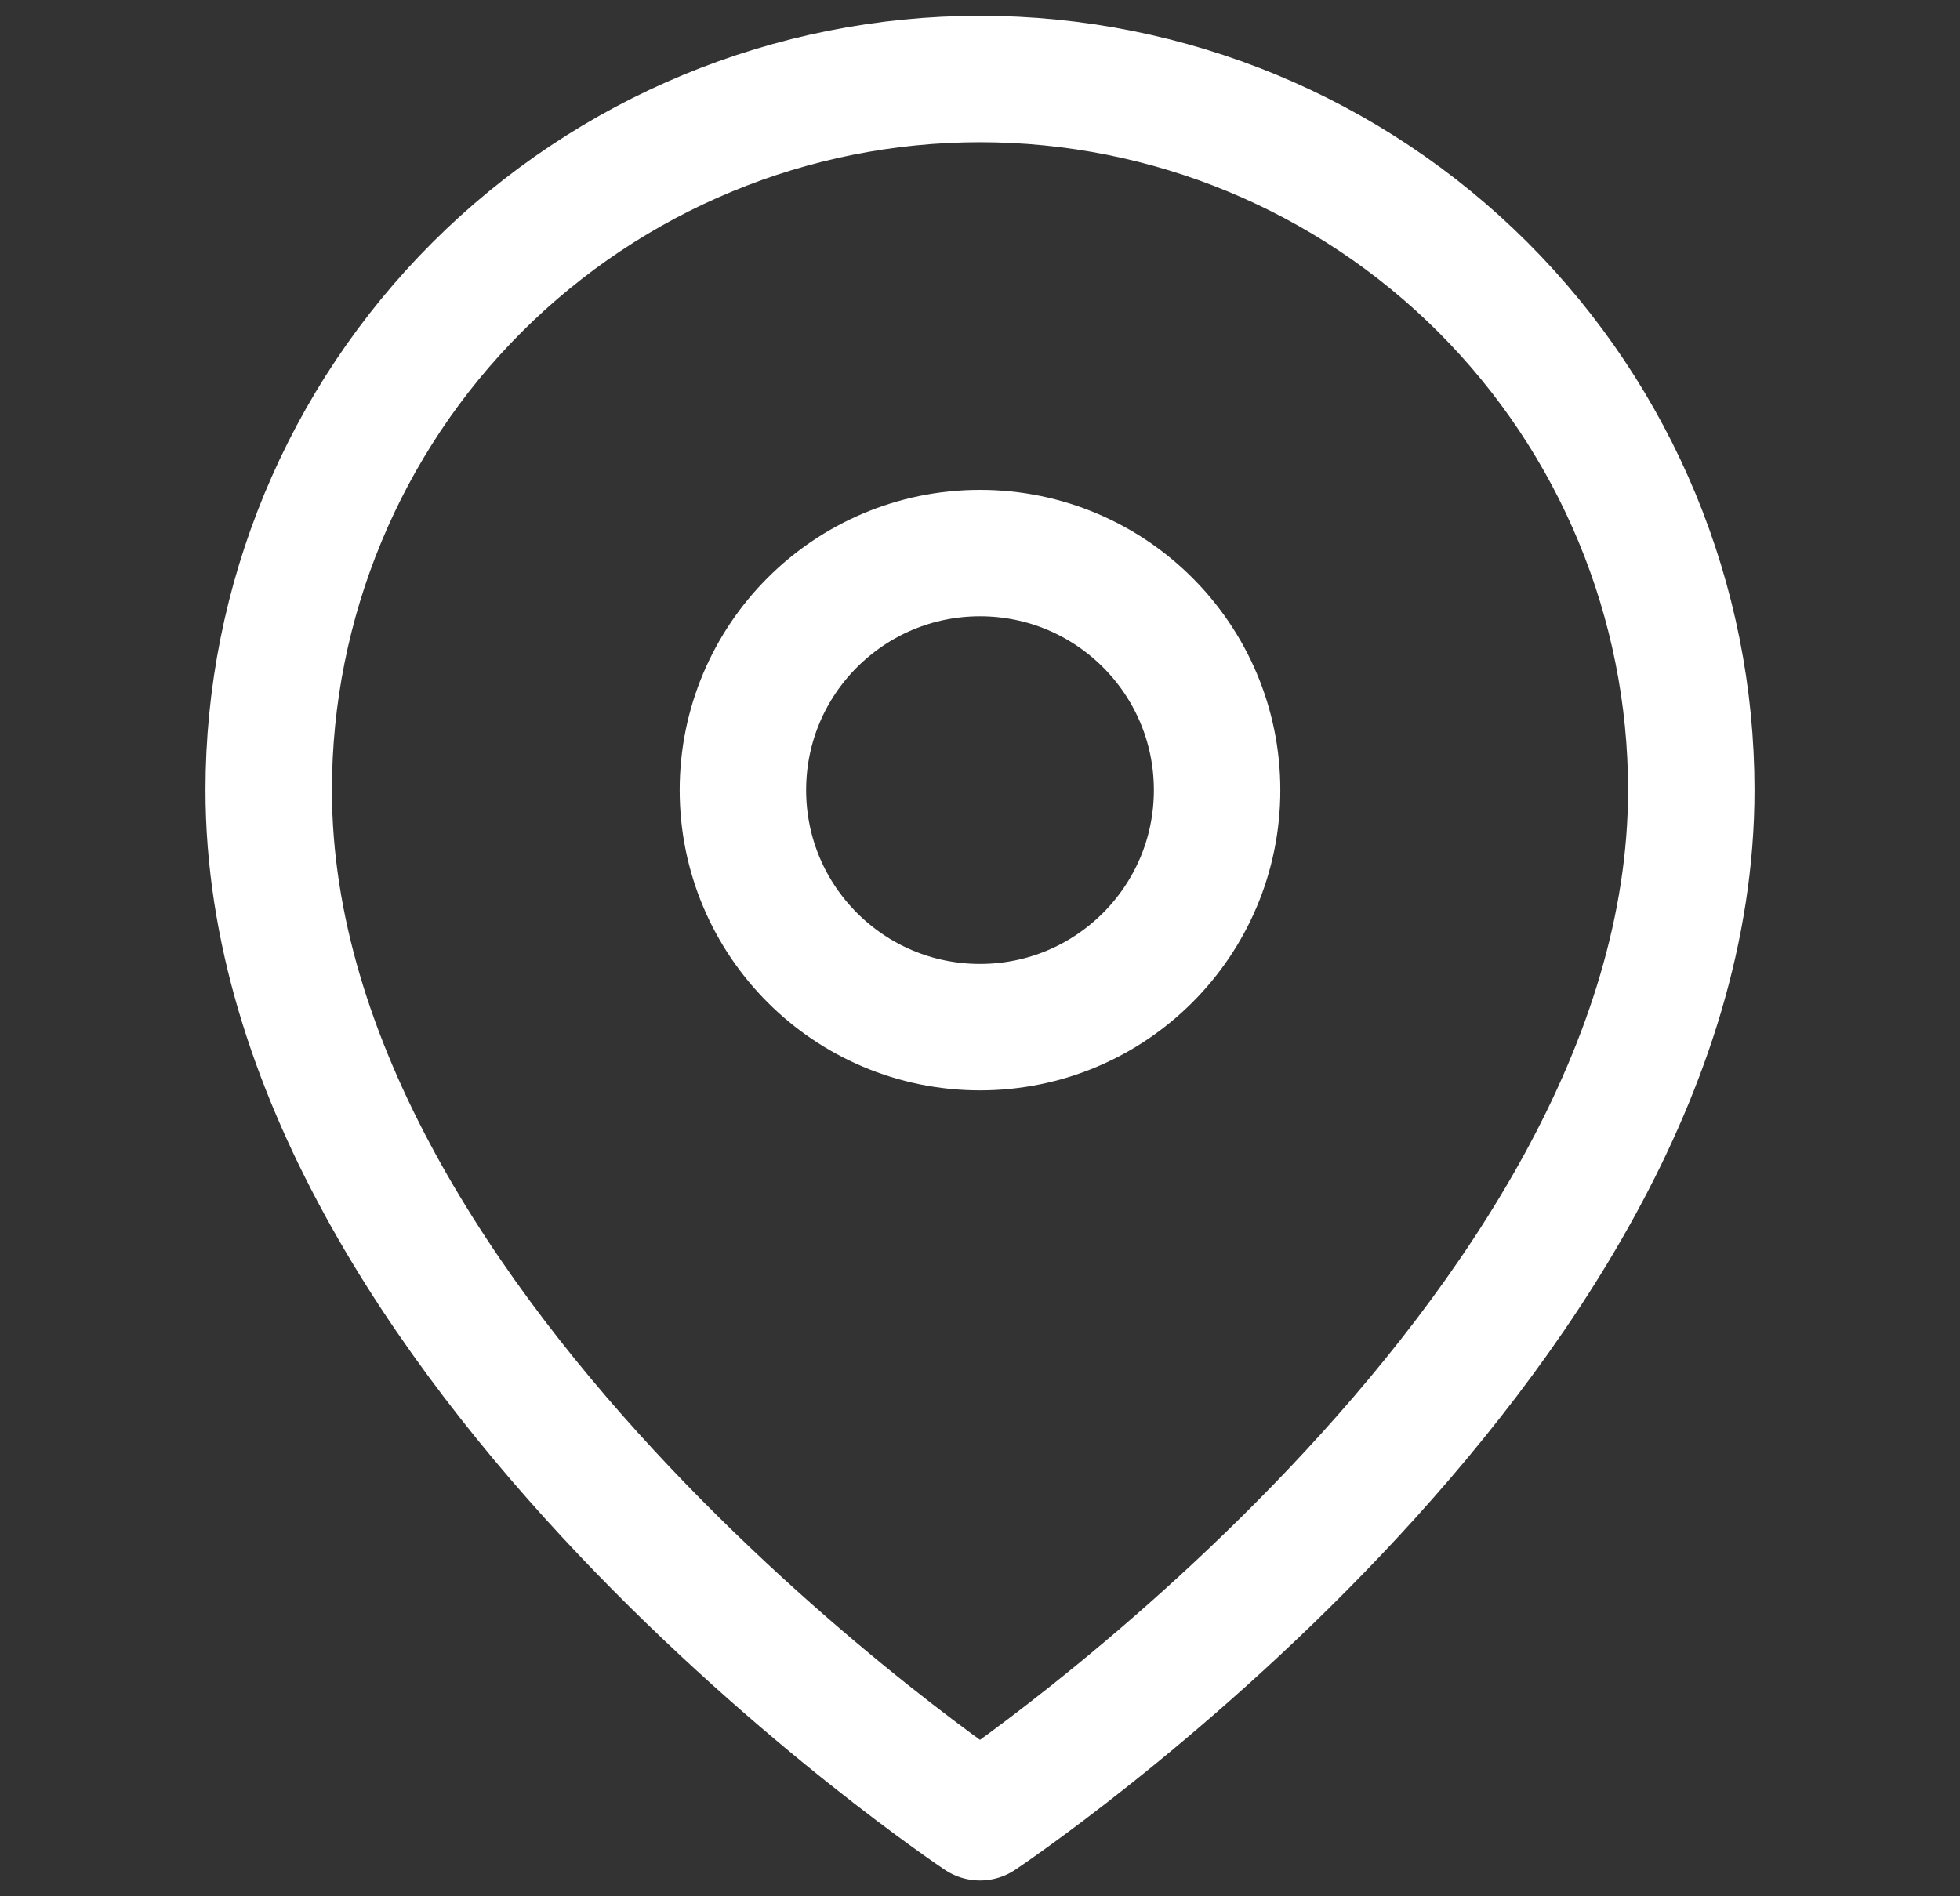
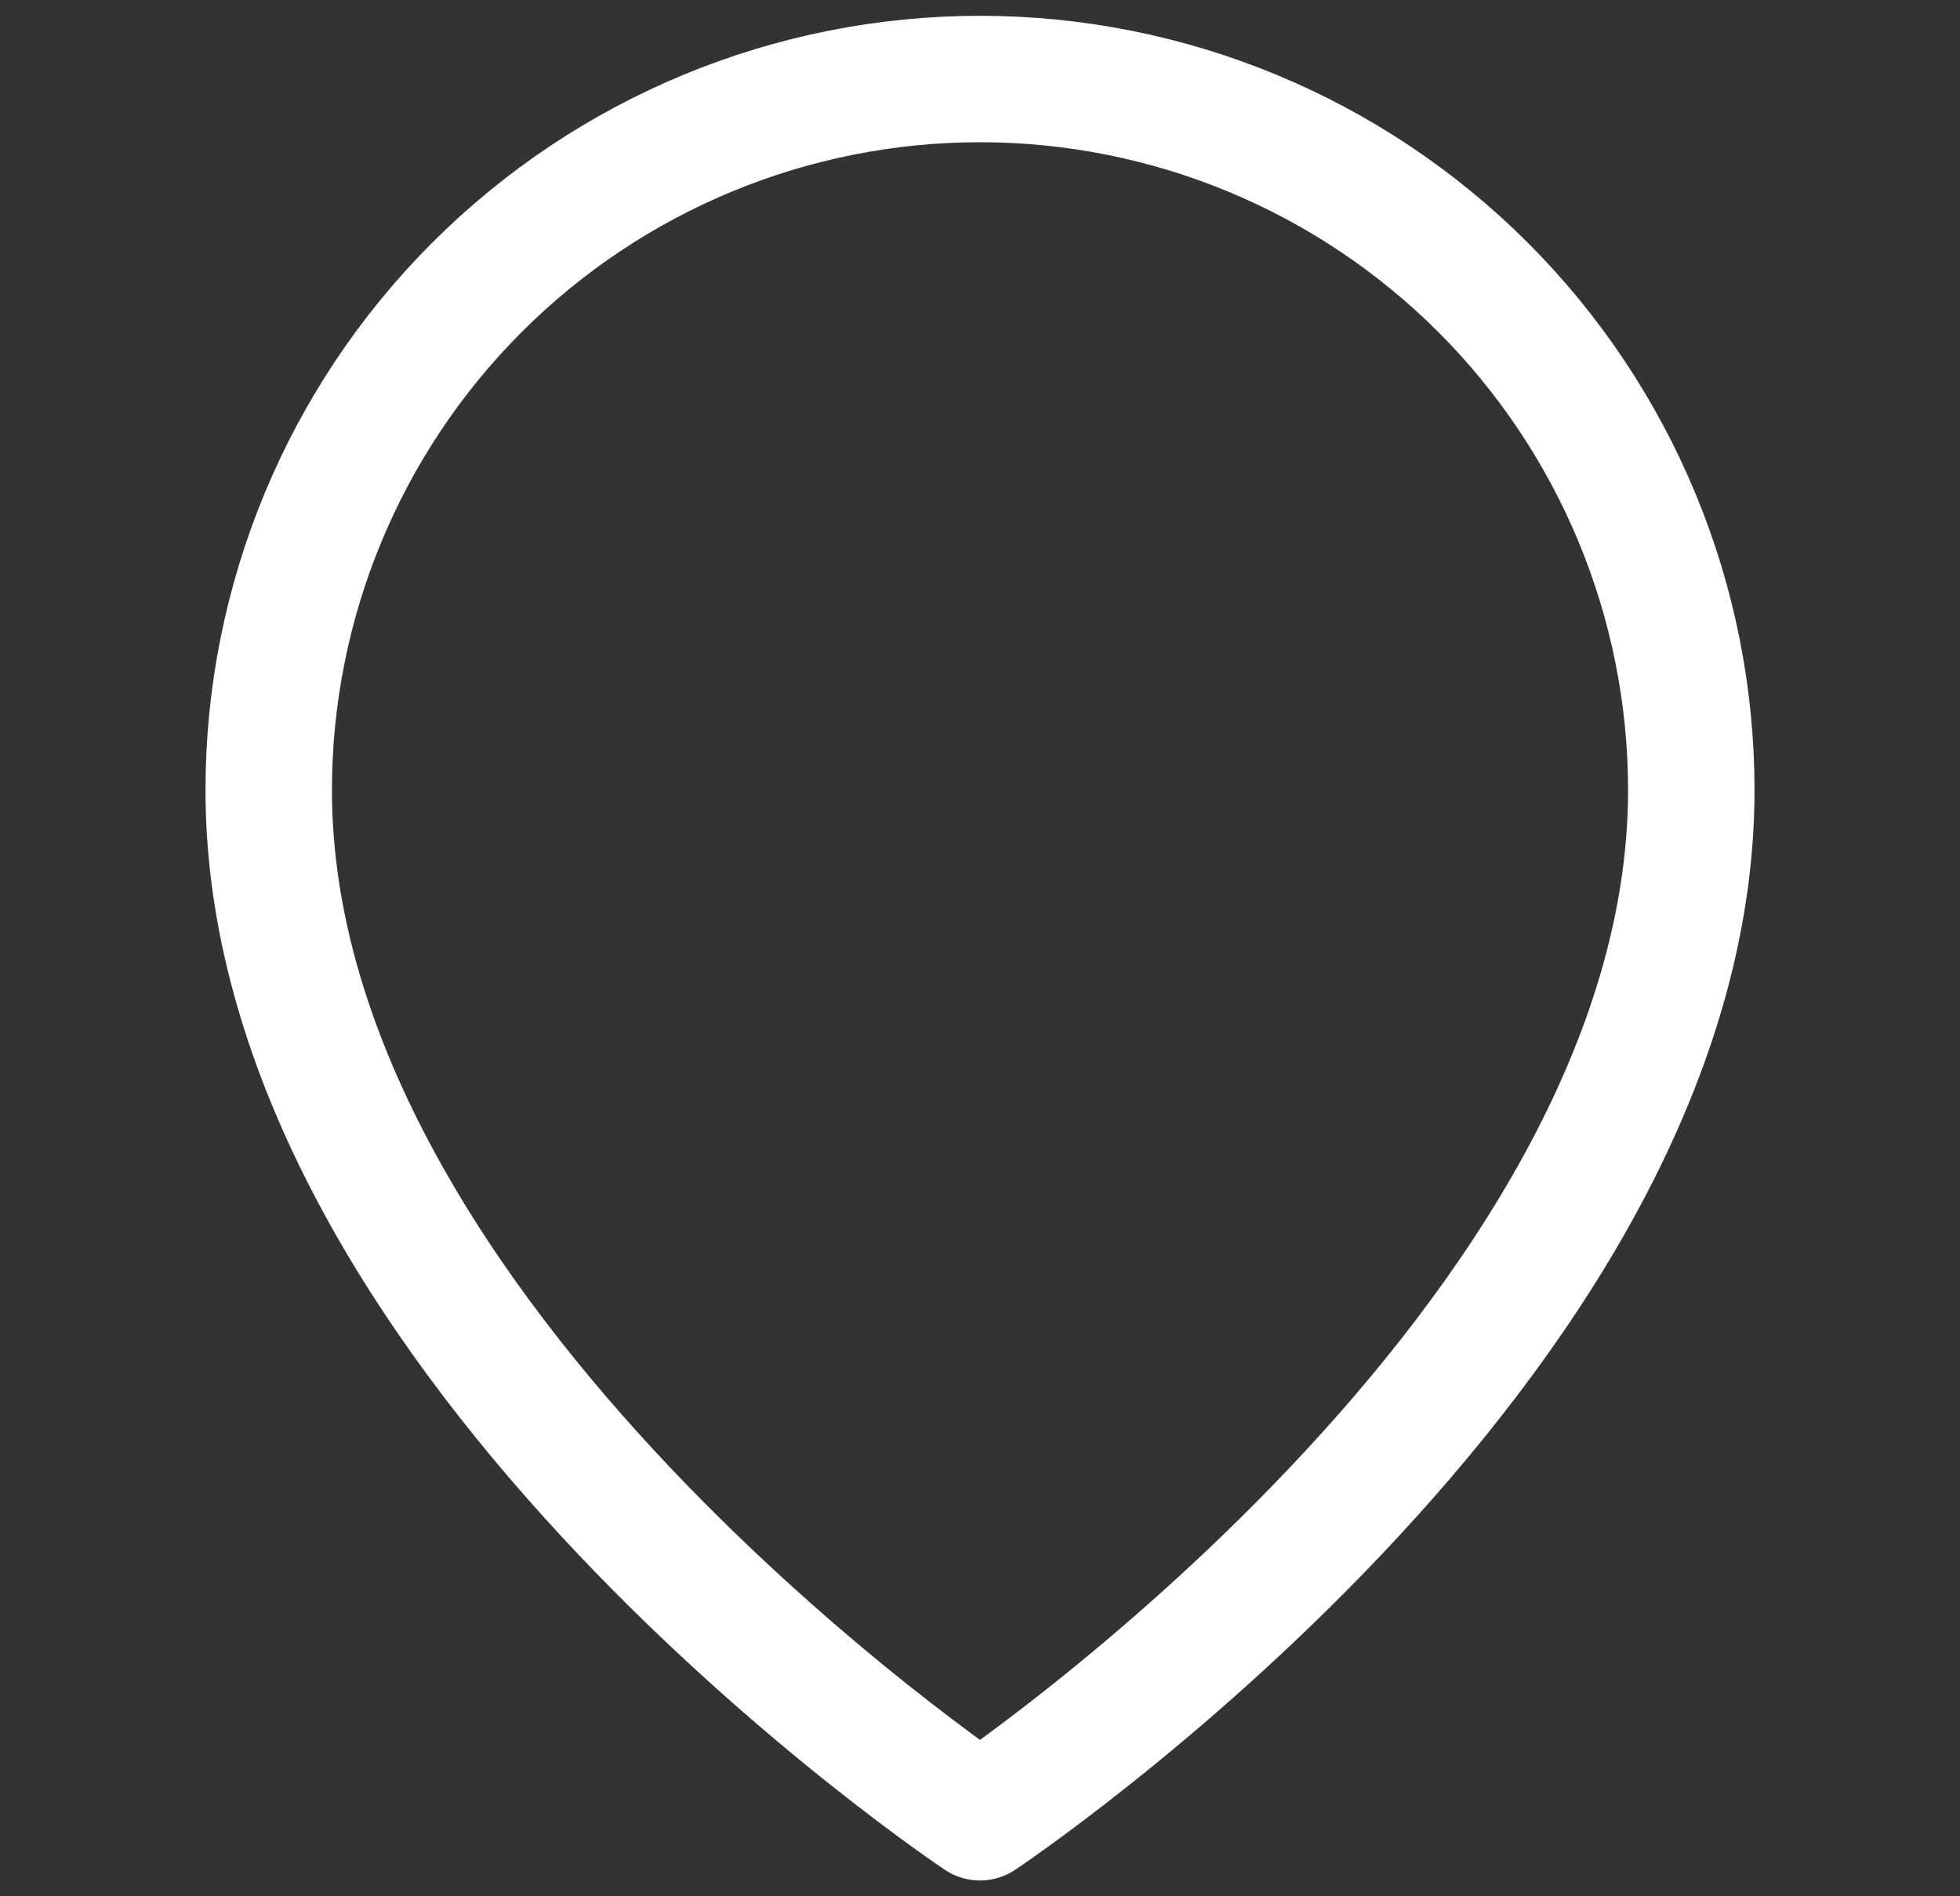
<svg xmlns="http://www.w3.org/2000/svg" width="31" height="30" viewBox="0 0 31 30" fill="none">
  <rect x="0" y="0" width="31" height="30" fill="#333333" stroke="none" />
  <path d="M26.75 12.5C26.75 21.25 15.5 28.75 15.5 28.75C15.5 28.75 4.25 21.25 4.25 12.5C4.25 9.516 5.435 6.655 7.545 4.545C9.655 2.435 12.516 1.25 15.5 1.25C18.484 1.25 21.345 2.435 23.455 4.545C25.565 6.655 26.75 9.516 26.75 12.5Z" stroke="white" stroke-width="2" stroke-linecap="round" stroke-linejoin="round" />
-   <path d="M15.5 16.25C17.571 16.25 19.25 14.571 19.25 12.5C19.25 10.429 17.571 8.75 15.5 8.75C13.429 8.75 11.75 10.429 11.75 12.5C11.75 14.571 13.429 16.25 15.5 16.25Z" stroke="white" stroke-width="2" stroke-linecap="round" stroke-linejoin="round" />
</svg>